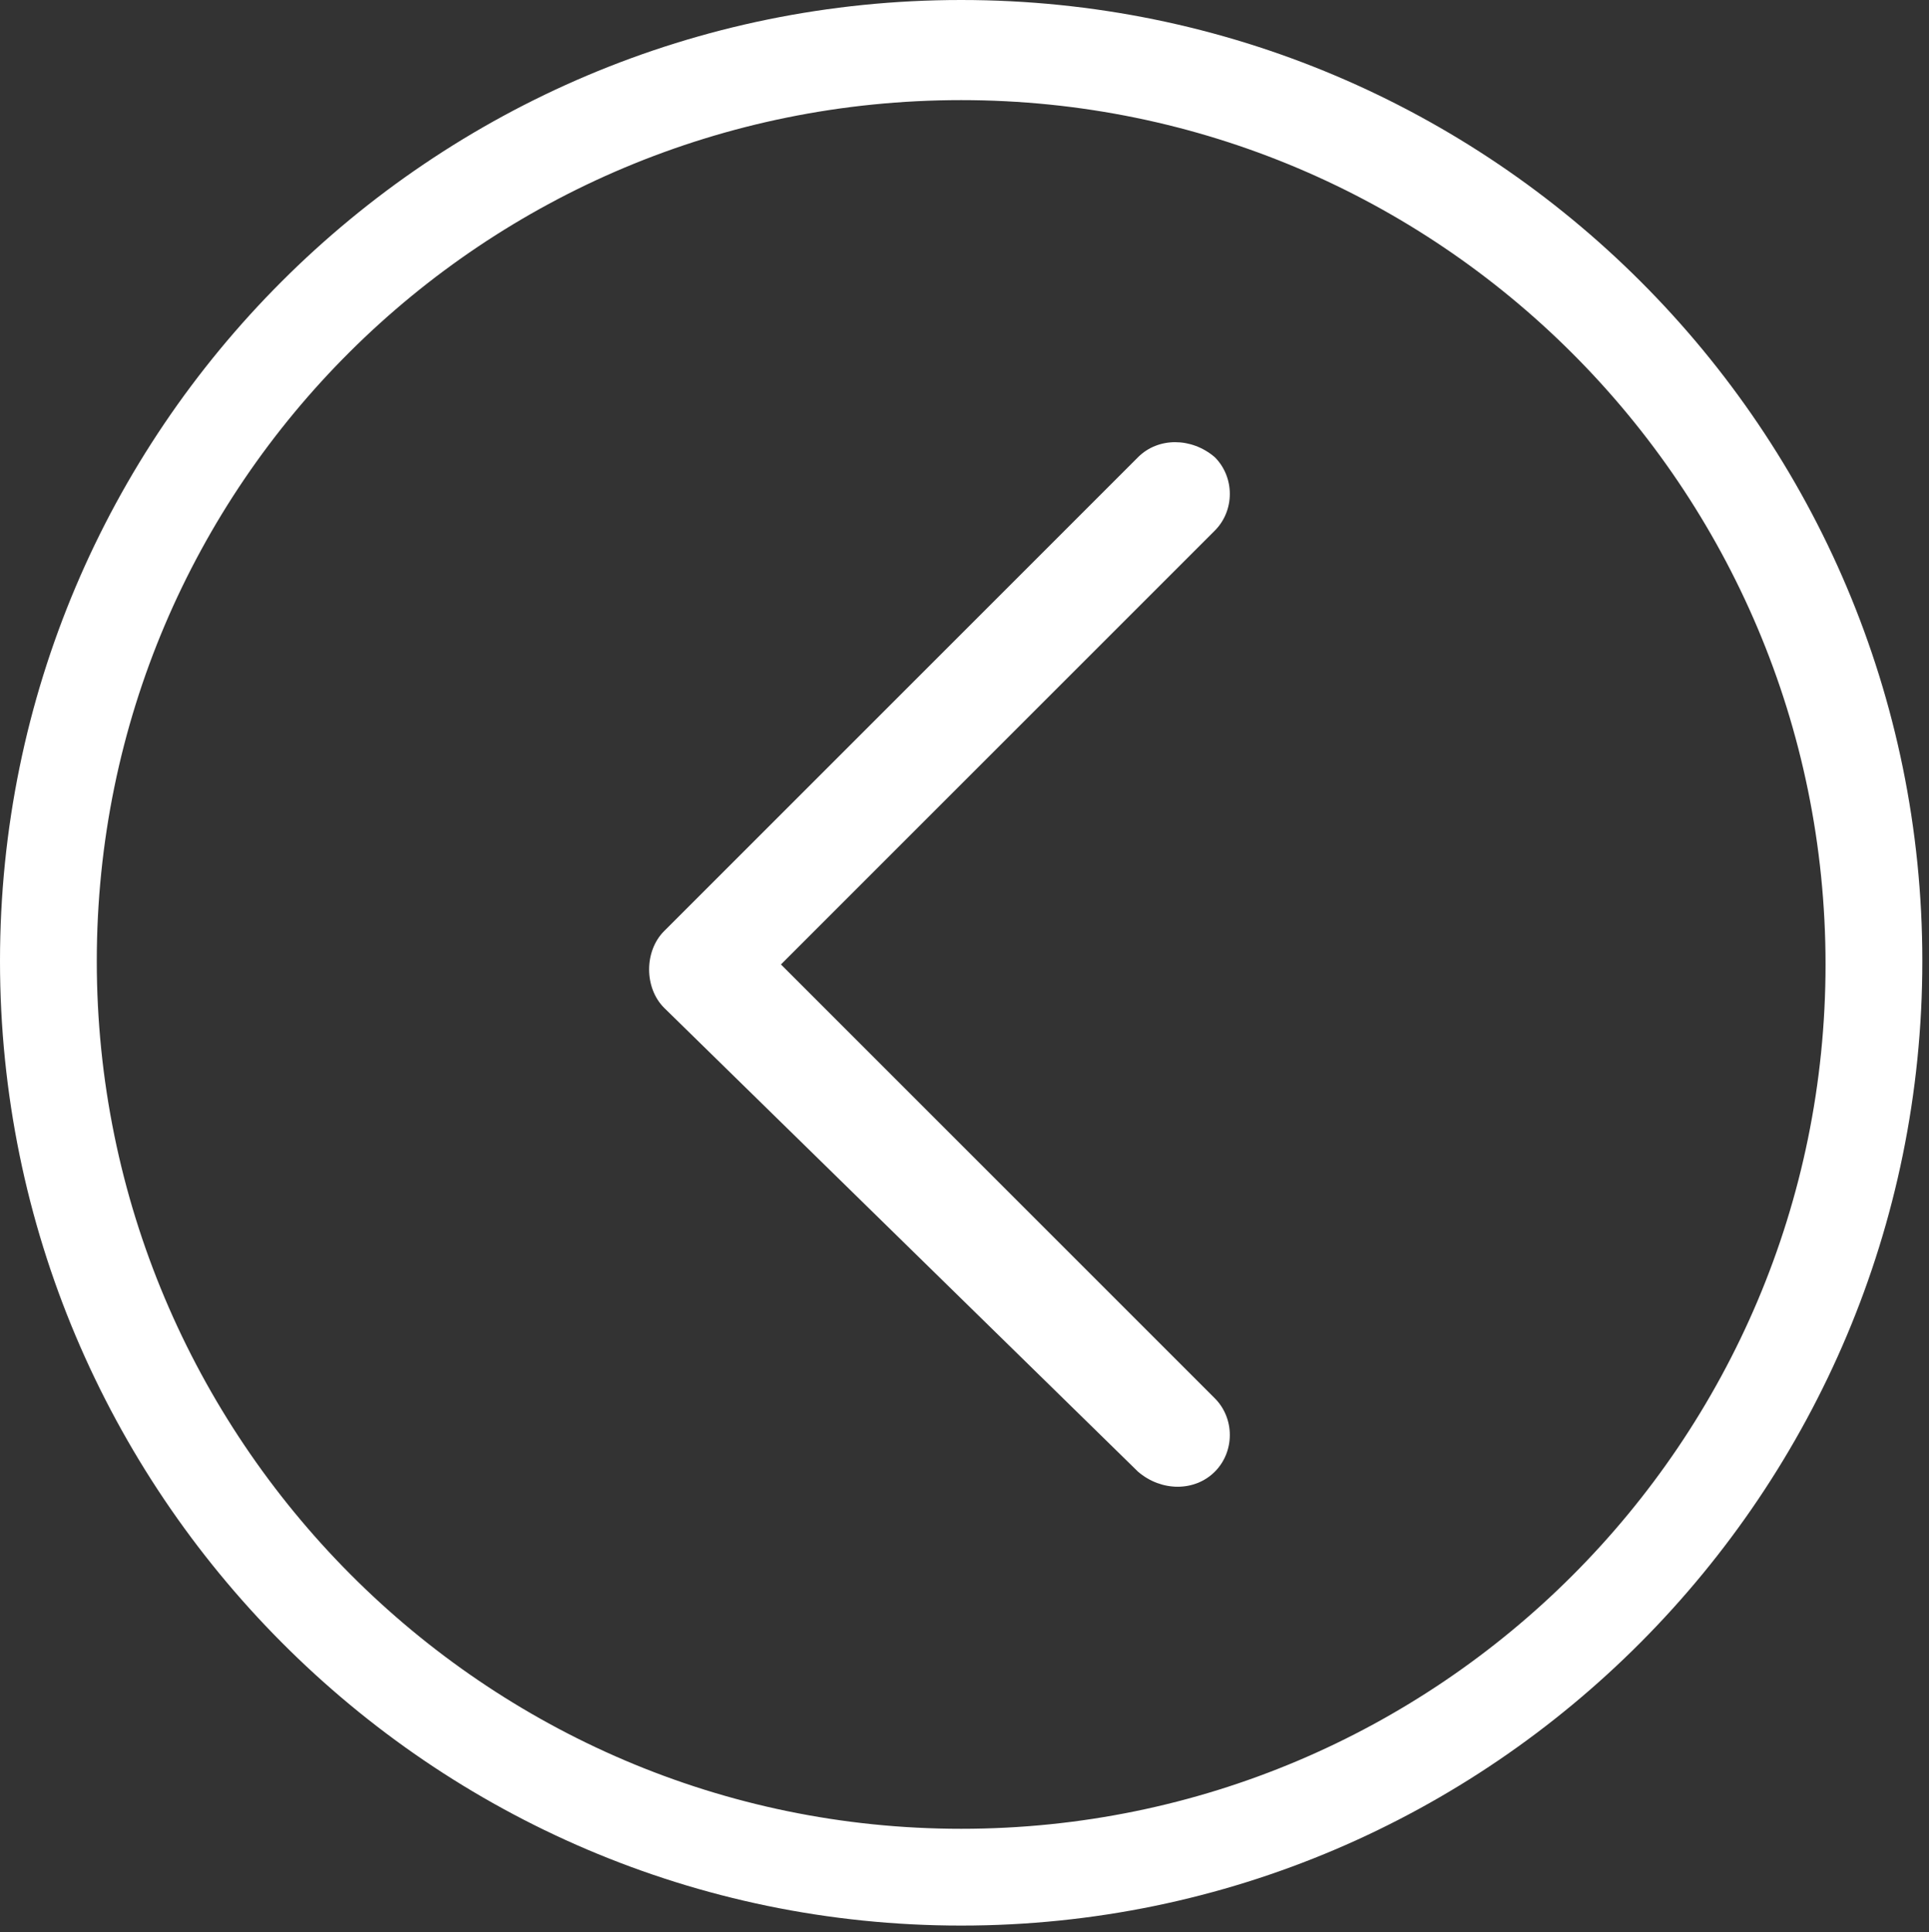
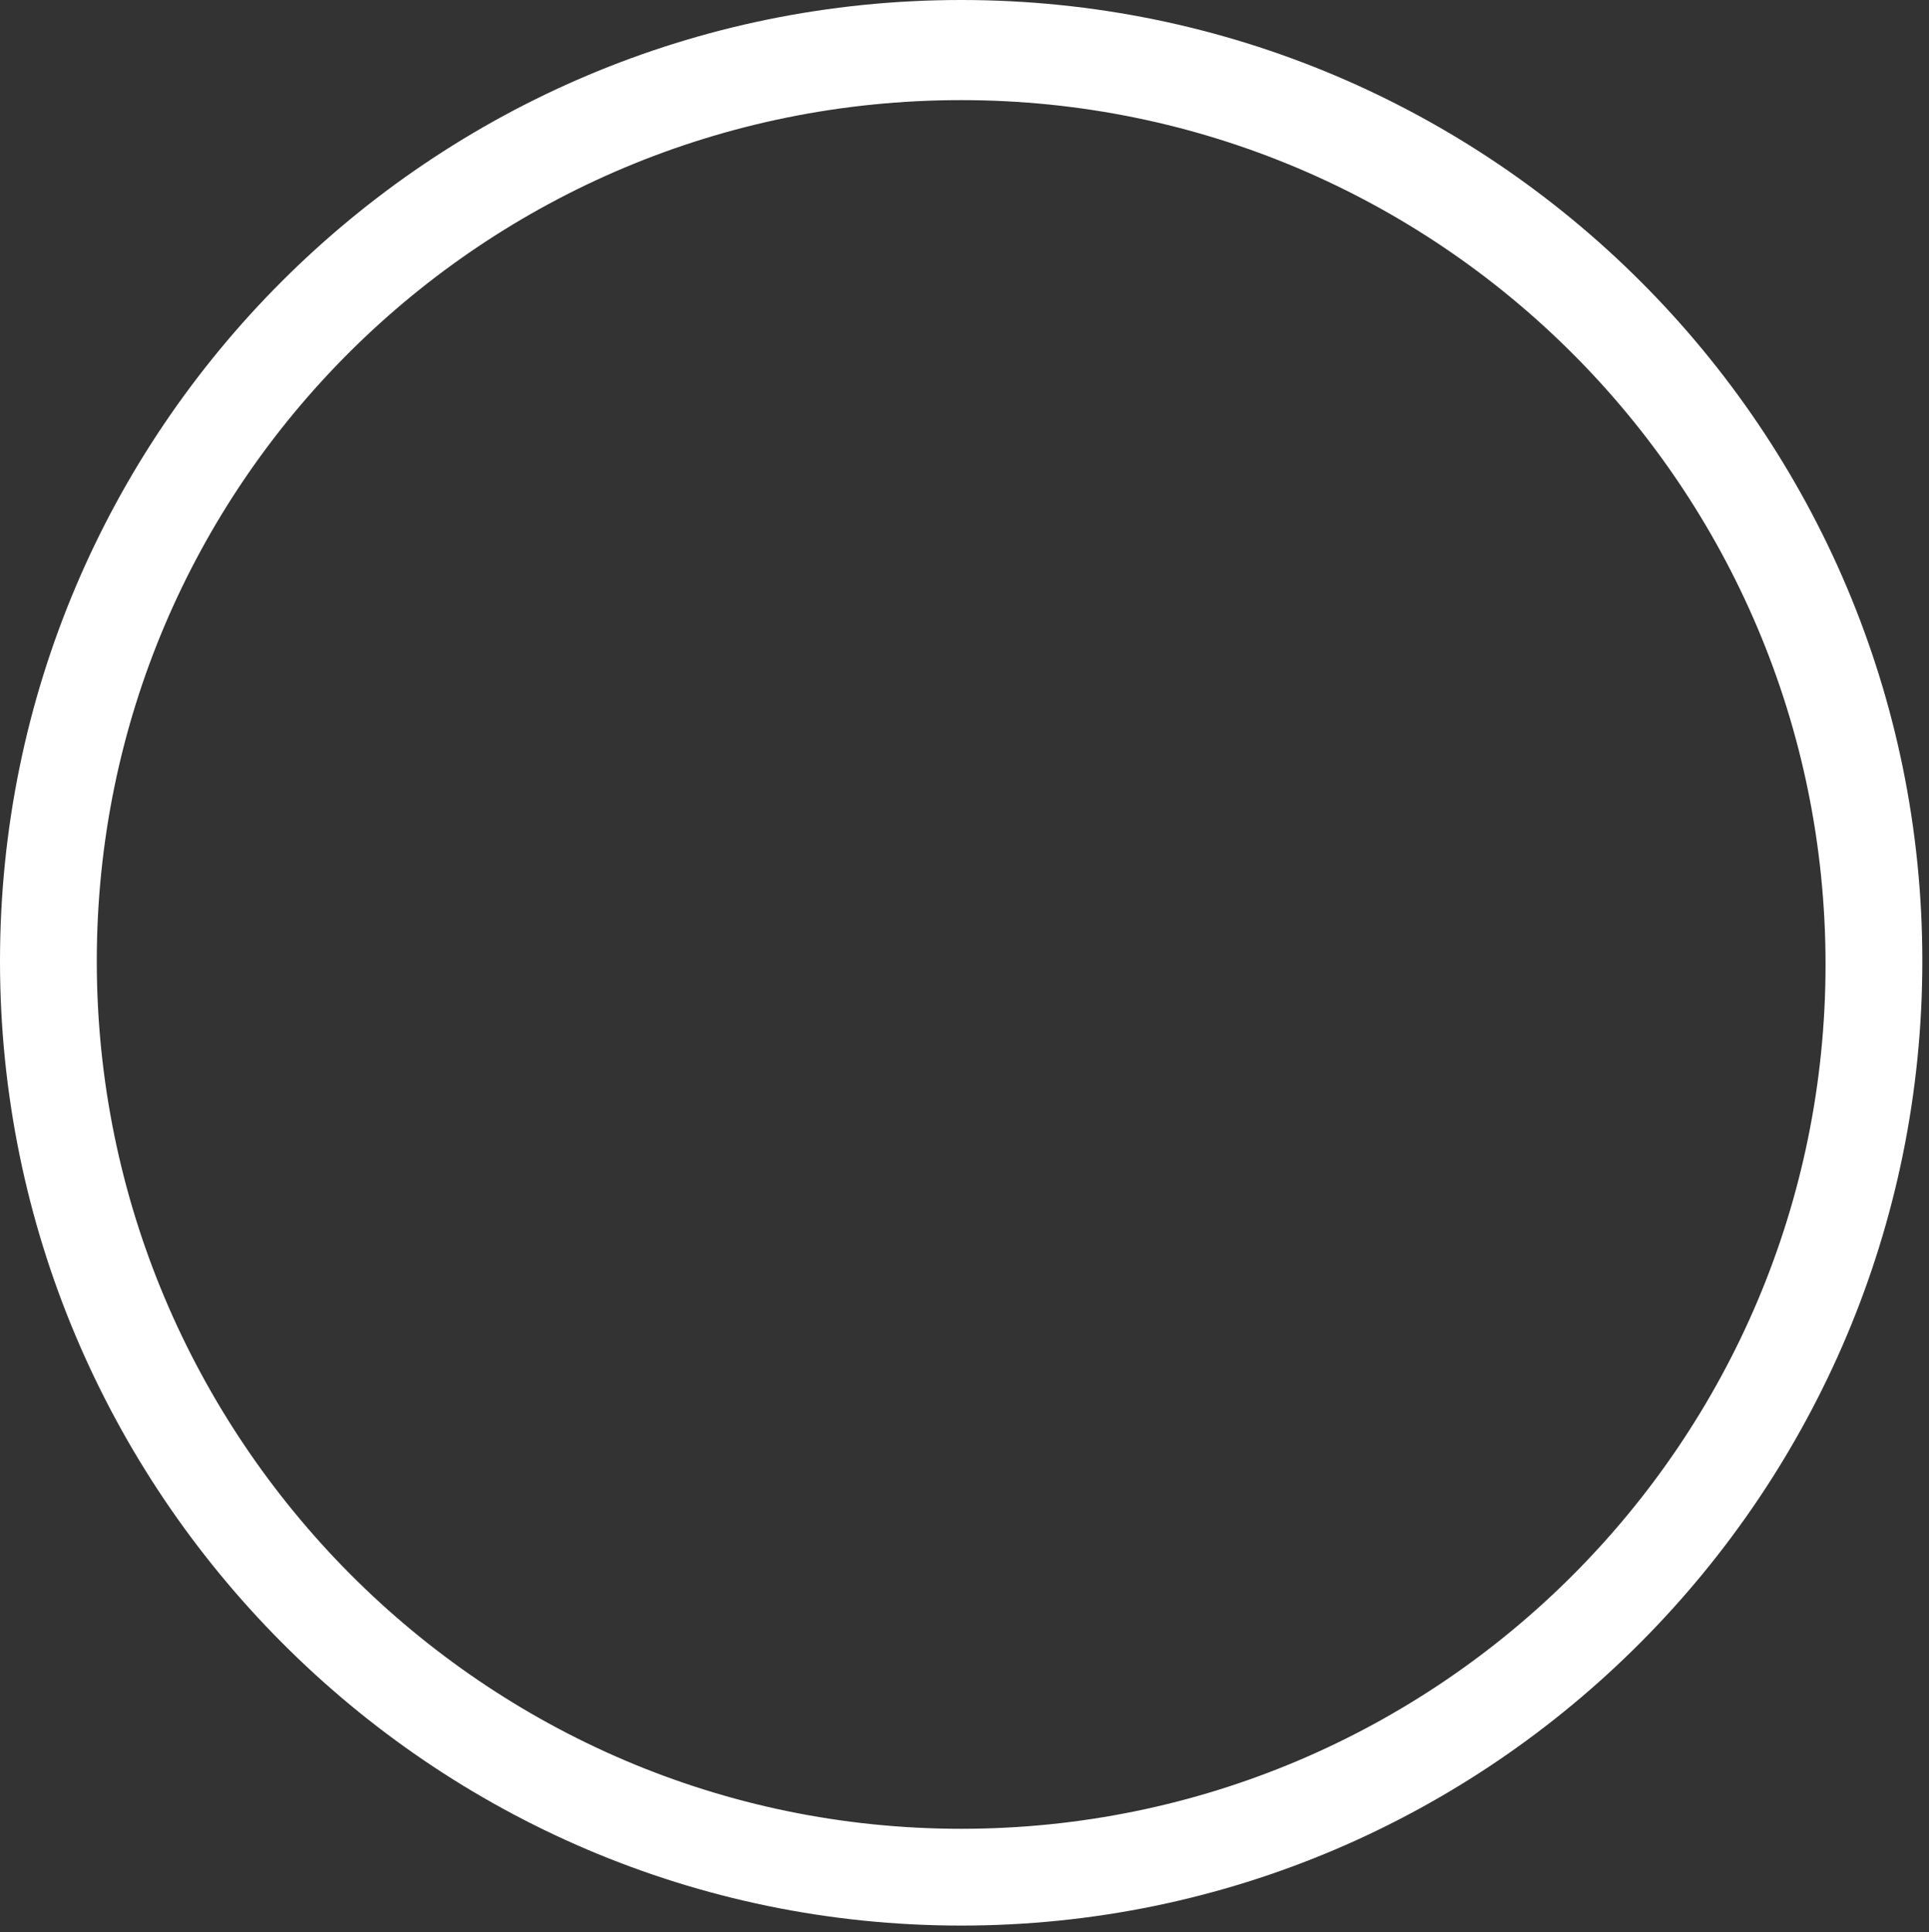
<svg xmlns="http://www.w3.org/2000/svg" version="1.1" id="Capa_1" x="0px" y="0px" viewBox="0 0 57.8 57.9" style="enable-background:new 0 0 57.8 57.9;" xml:space="preserve">
  <rect x="0" y="0" width="57.8" height="57.9" fill="#333333" stroke="none" />
  <style type="text/css">
	.st0{fill:#FFFFFF;}
</style>
  <path class="st0" d="M28.8,57.7C12.9,57.7,0,44.7,0,28.8S12.9,0,28.8,0s28.8,12.9,28.8,28.8S44.7,57.7,28.8,57.7 M28.8,54.8  c14.3,0,25.9-11.6,25.9-25.9c0-14.3-11.6-25.9-25.9-25.9S2.9,14.5,2.9,28.8C2.9,43.1,14.5,54.8,28.8,54.8" />
-   <path class="st0" d="M19.9,27.9l14.2-14.2c0.6-0.6,1.6-0.6,2.3,0c0.6,0.6,0.6,1.6,0,2.2l-13,13l13,13c0.6,0.6,0.6,1.6,0,2.2  c-0.6,0.6-1.6,0.6-2.3,0L19.9,30.2C19.3,29.6,19.3,28.5,19.9,27.9" />
</svg>